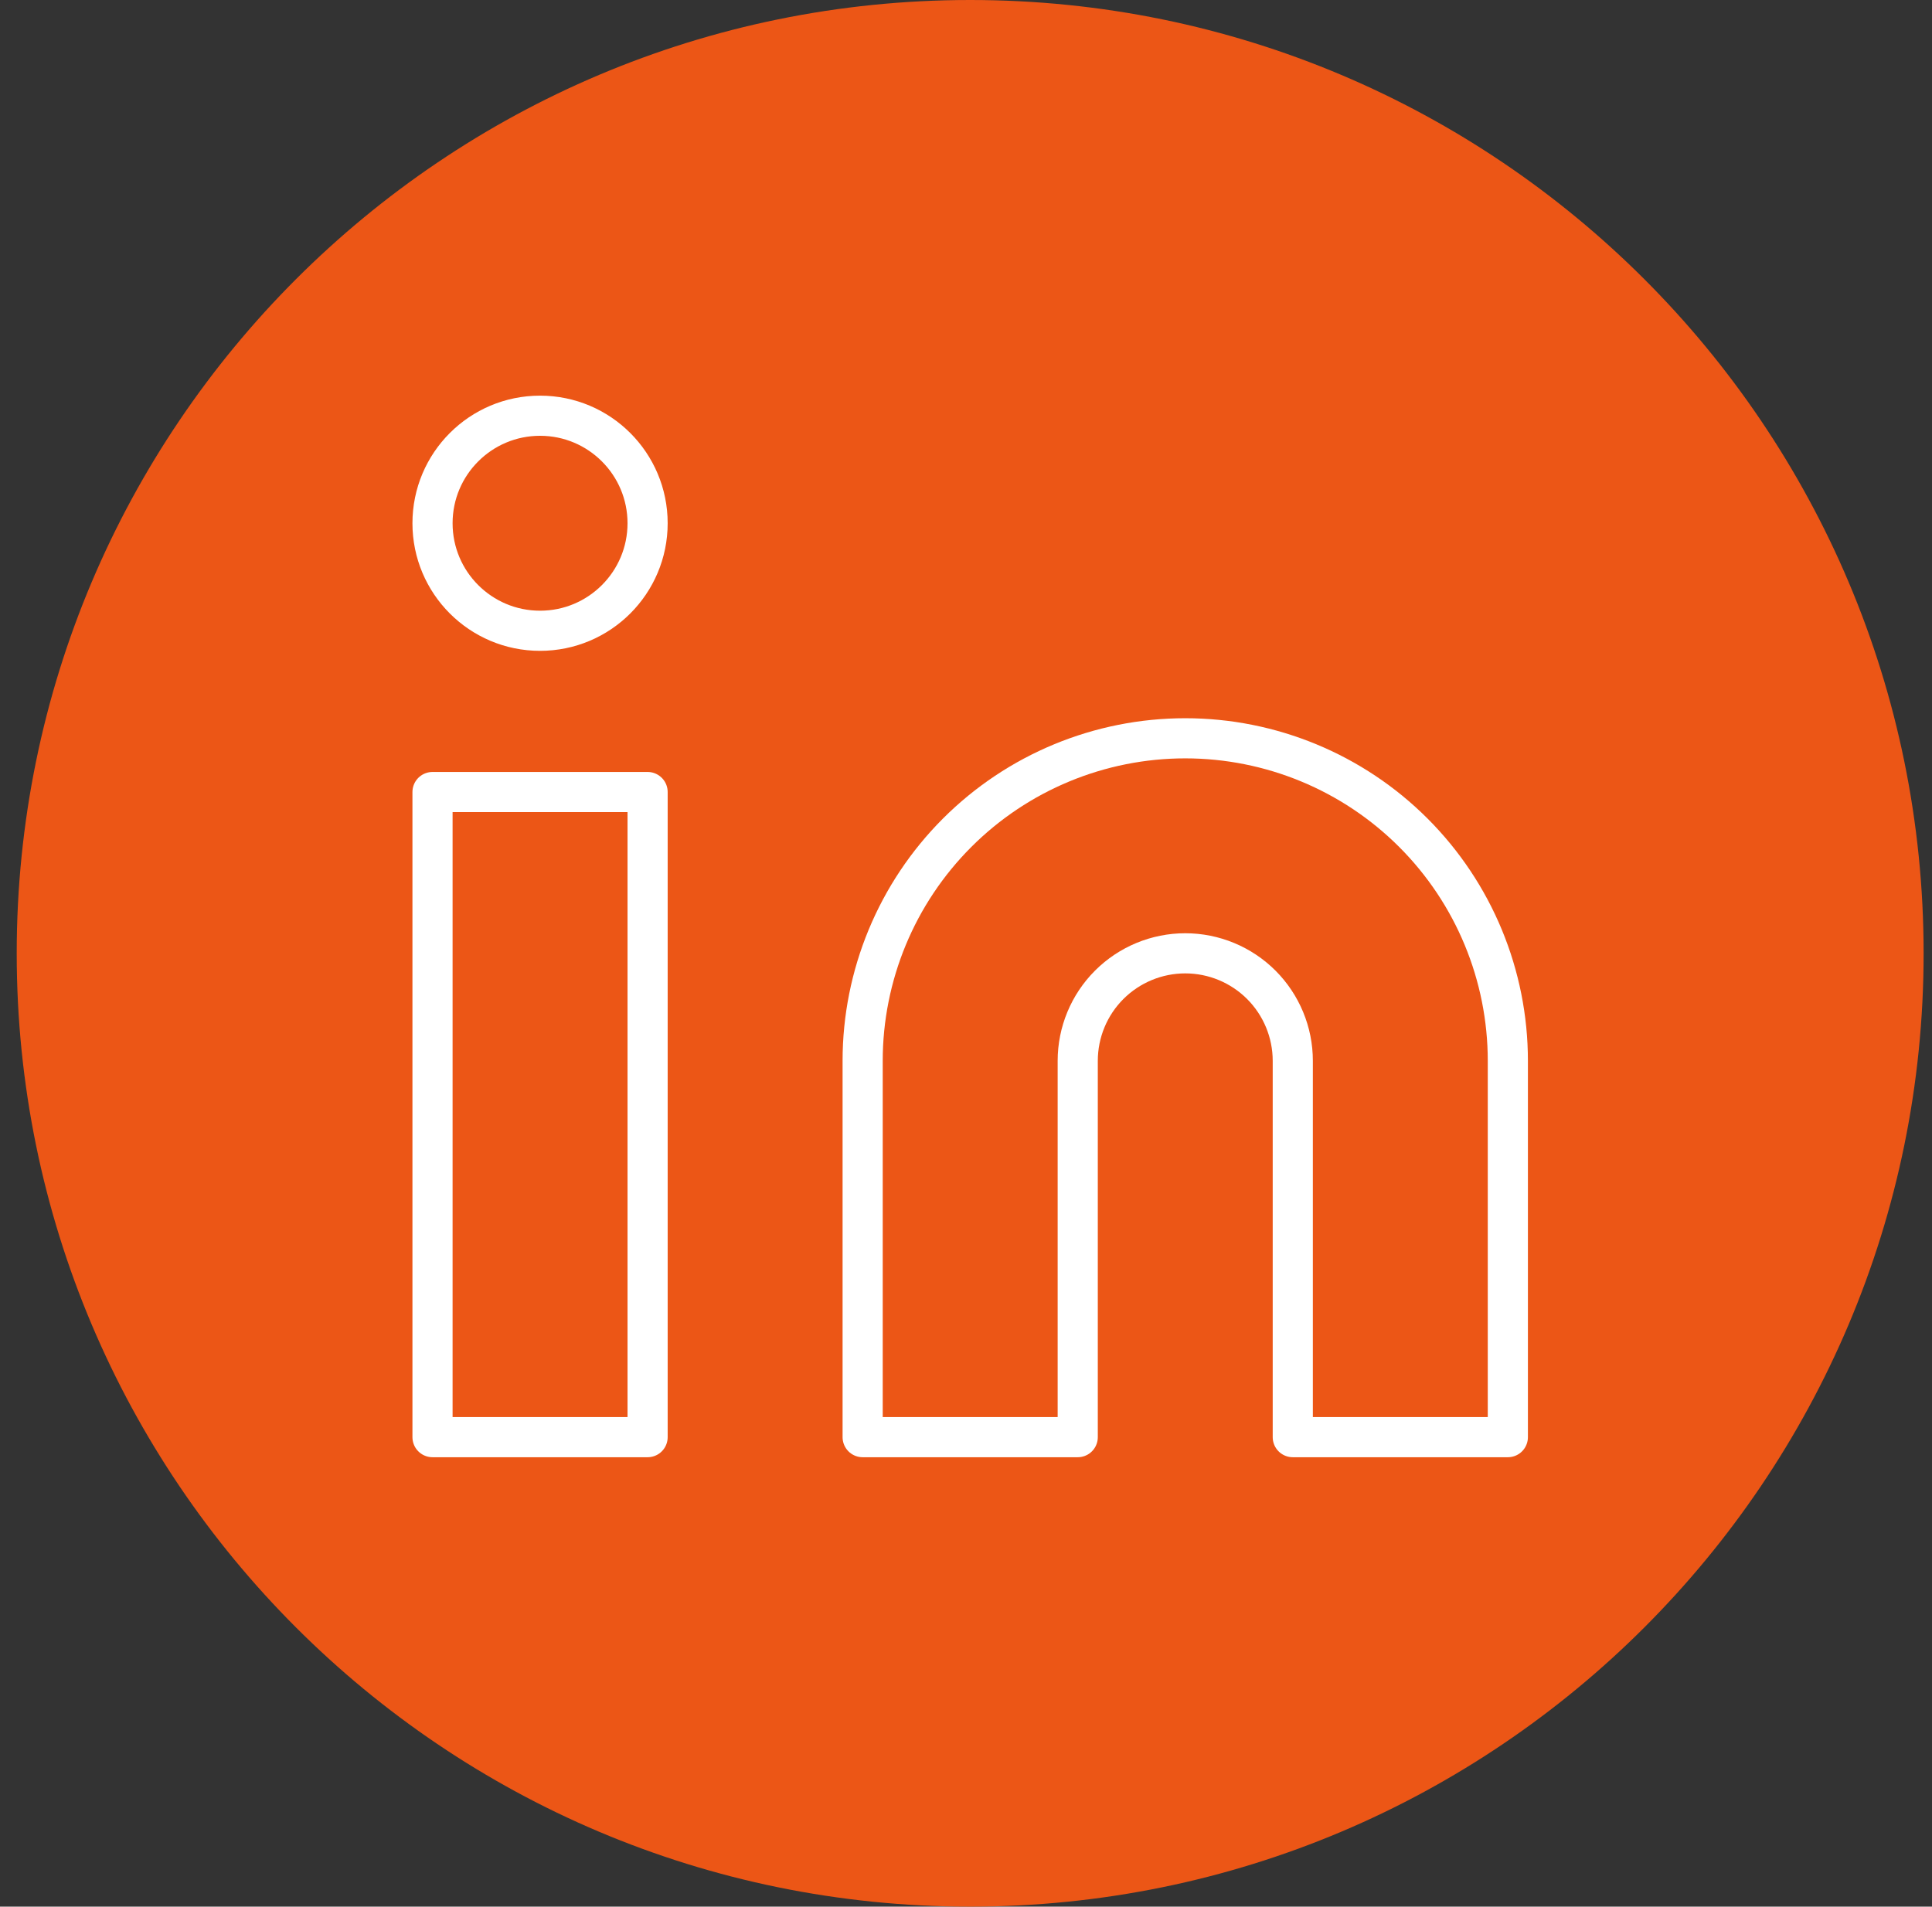
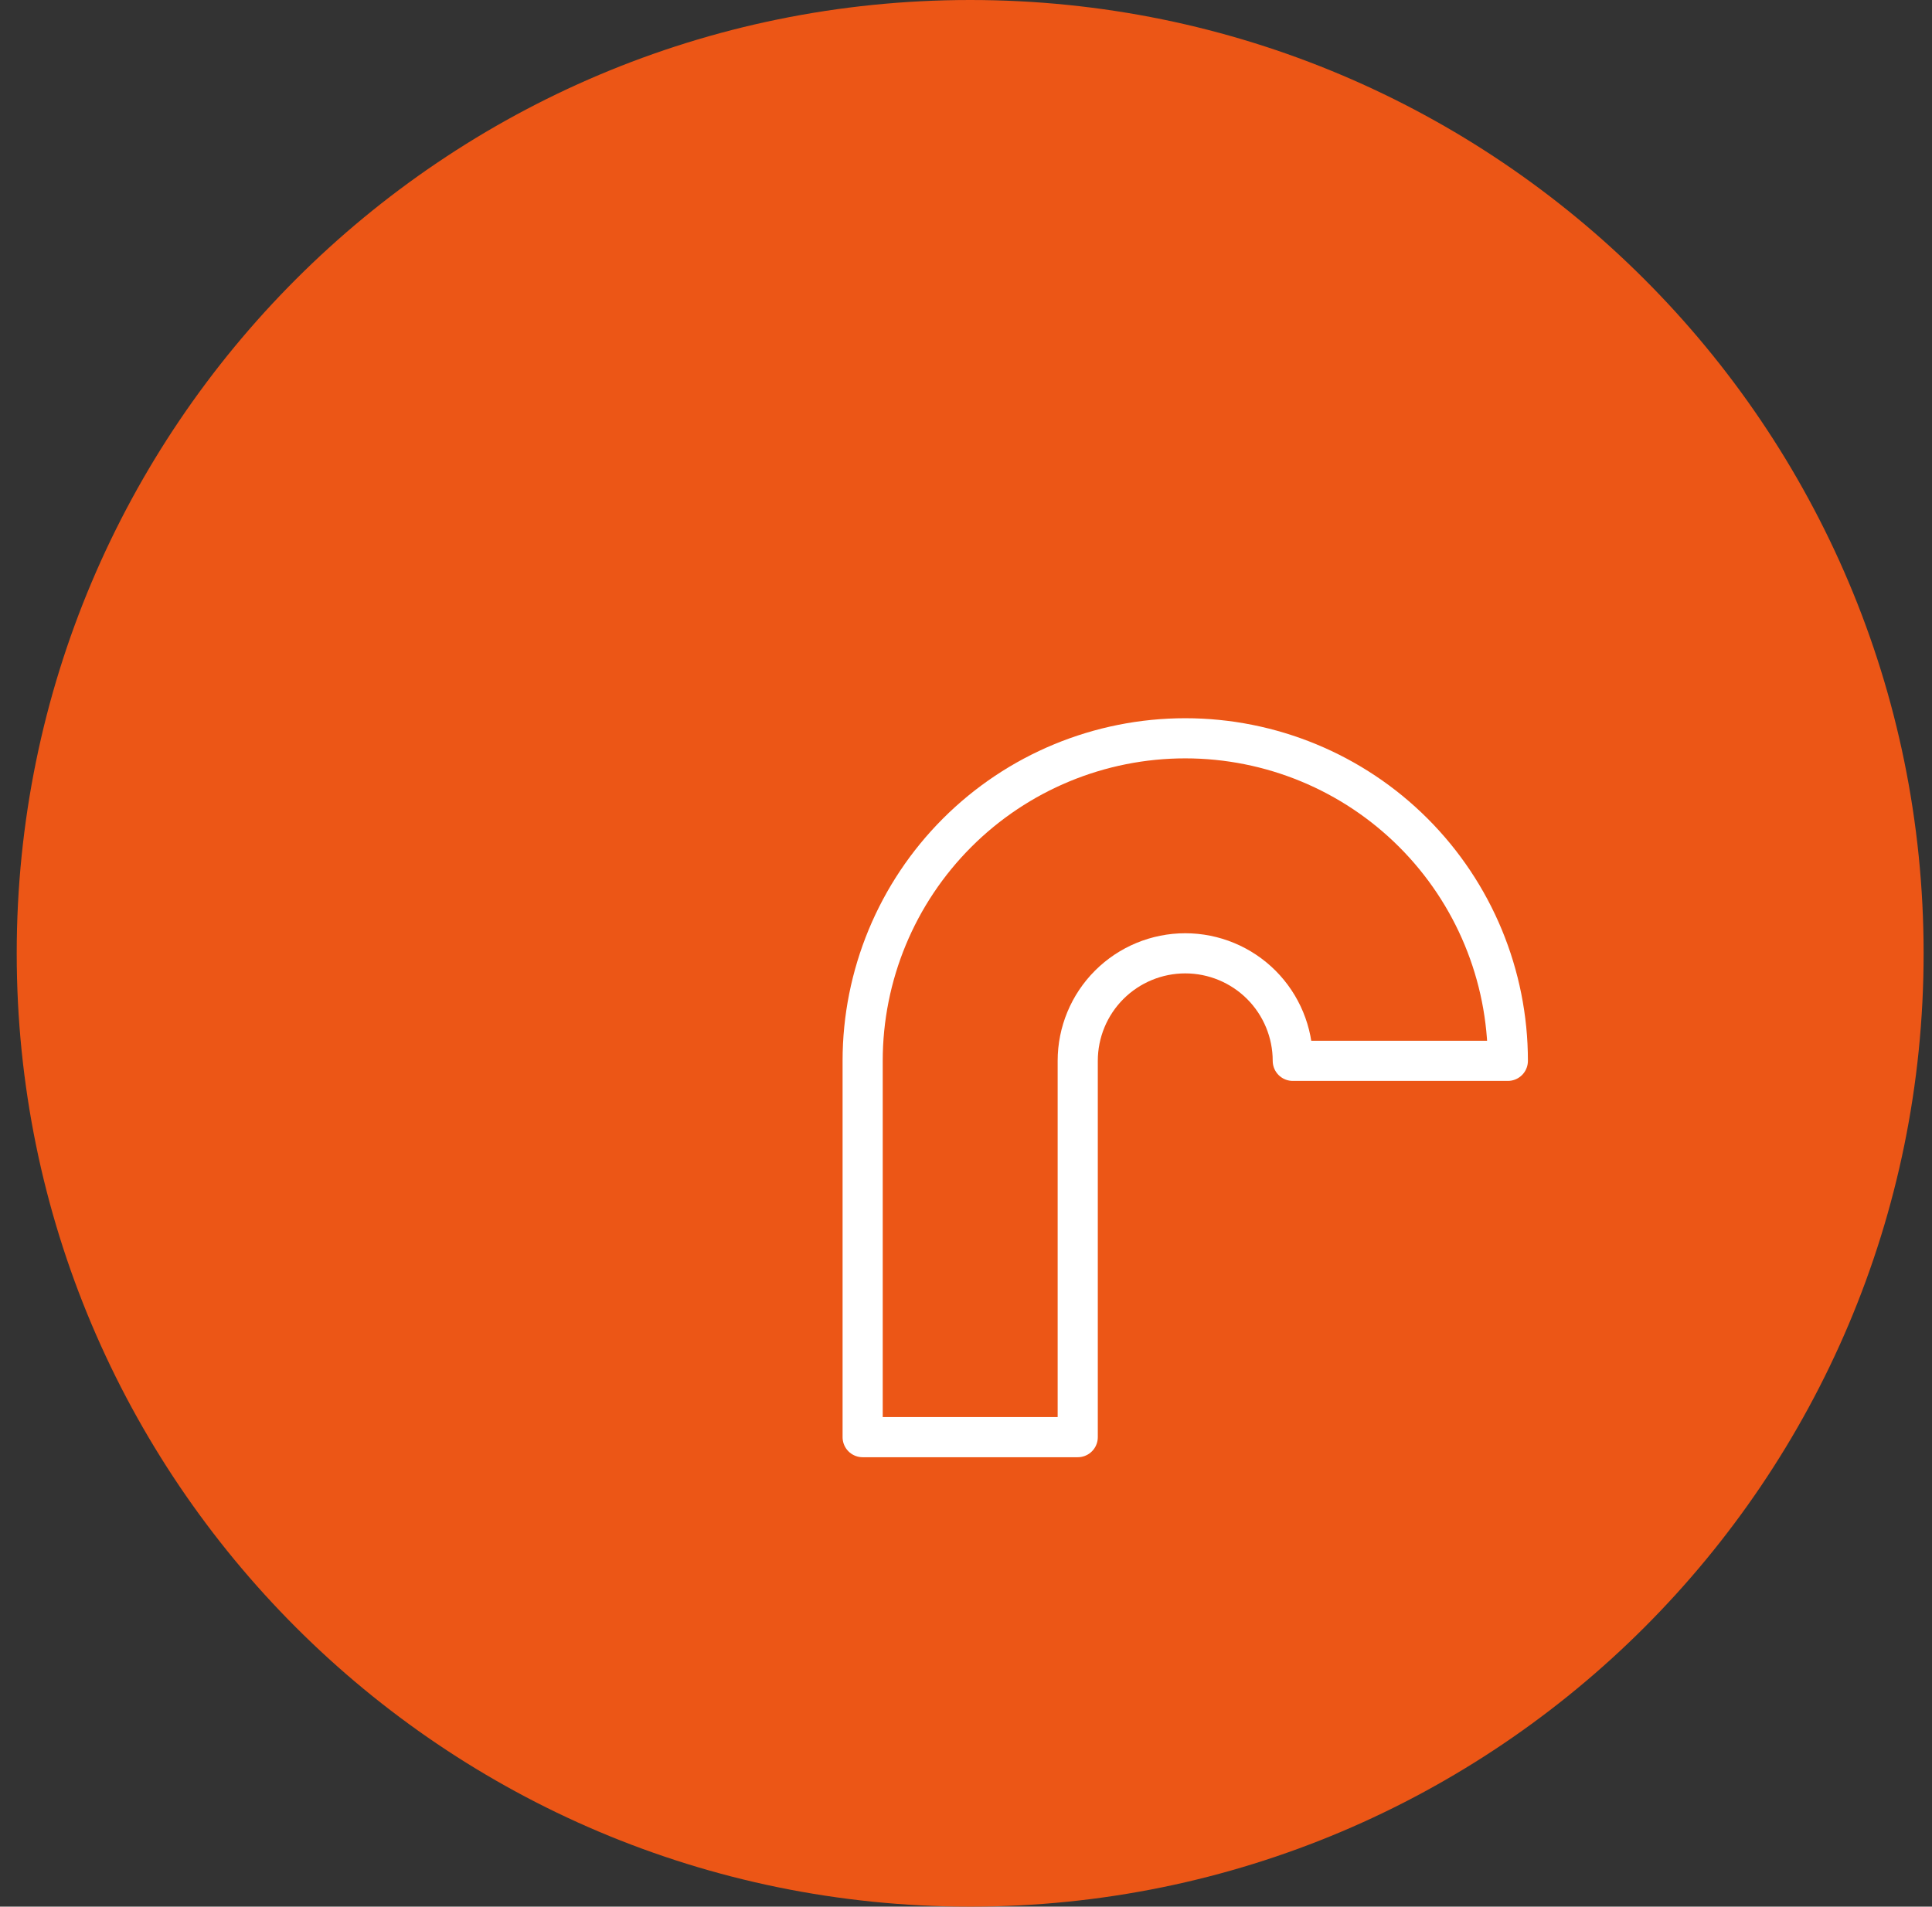
<svg xmlns="http://www.w3.org/2000/svg" width="77" height="76" viewBox="0 0 77 76" fill="none">
  <rect x="0" y="0" width="77" height="76" fill="#333333" stroke="none" />
  <path d="M0.666 38C0.666 17.013 17.679 0 38.666 0C59.653 0 76.666 17.013 76.666 38C76.666 58.987 59.653 76 38.666 76C17.679 76 0.666 58.987 0.666 38Z" fill="#EC5616" />
-   <path d="M47.238 29.429C50.648 29.429 53.919 30.783 56.33 33.194C58.741 35.605 60.095 38.876 60.095 42.286V57.286H51.524V42.286C51.524 41.149 51.072 40.059 50.269 39.255C49.465 38.452 48.375 38 47.238 38C46.102 38 45.012 38.452 44.208 39.255C43.404 40.059 42.953 41.149 42.953 42.286V57.286H34.381V42.286C34.381 38.876 35.736 35.605 38.147 33.194C40.558 30.783 43.828 29.429 47.238 29.429Z" stroke="white" stroke-width="1.6" stroke-linecap="round" stroke-linejoin="round" />
-   <path d="M25.81 31.571H17.238V57.286H25.81V31.571Z" stroke="white" stroke-width="1.6" stroke-linecap="round" stroke-linejoin="round" />
-   <path d="M21.524 25.143C23.891 25.143 25.81 23.224 25.81 20.857C25.81 18.49 23.891 16.571 21.524 16.571C19.157 16.571 17.238 18.49 17.238 20.857C17.238 23.224 19.157 25.143 21.524 25.143Z" stroke="white" stroke-width="1.6" stroke-linecap="round" stroke-linejoin="round" />
+   <path d="M47.238 29.429C50.648 29.429 53.919 30.783 56.33 33.194C58.741 35.605 60.095 38.876 60.095 42.286H51.524V42.286C51.524 41.149 51.072 40.059 50.269 39.255C49.465 38.452 48.375 38 47.238 38C46.102 38 45.012 38.452 44.208 39.255C43.404 40.059 42.953 41.149 42.953 42.286V57.286H34.381V42.286C34.381 38.876 35.736 35.605 38.147 33.194C40.558 30.783 43.828 29.429 47.238 29.429Z" stroke="white" stroke-width="1.6" stroke-linecap="round" stroke-linejoin="round" />
</svg>